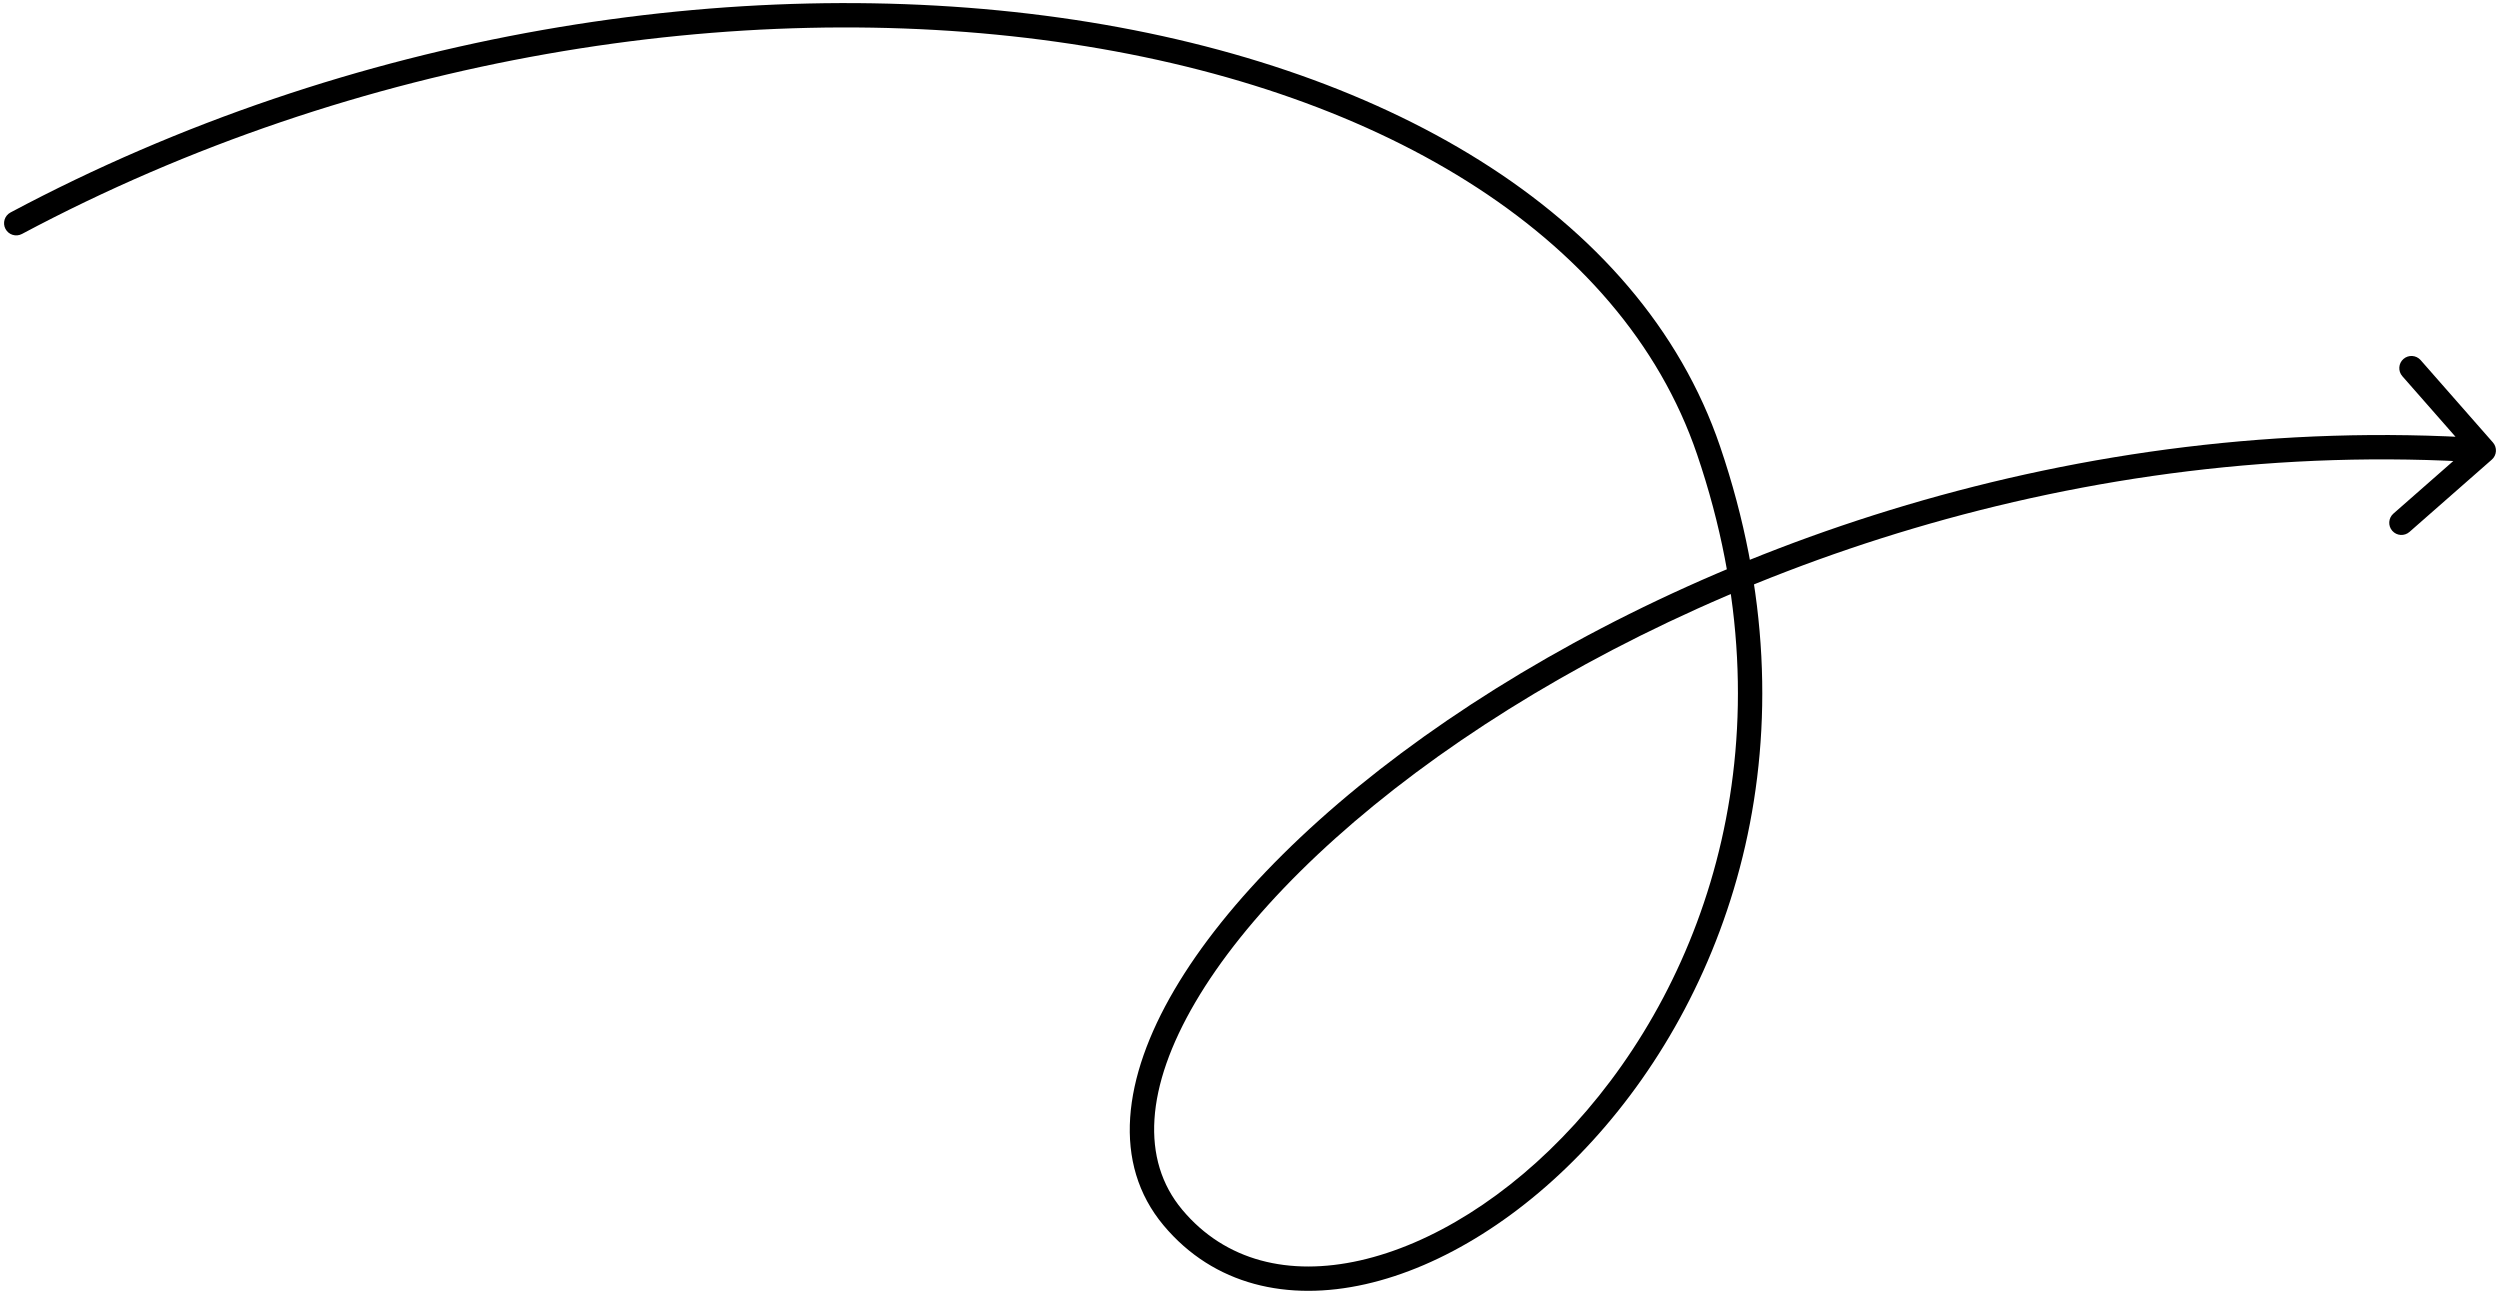
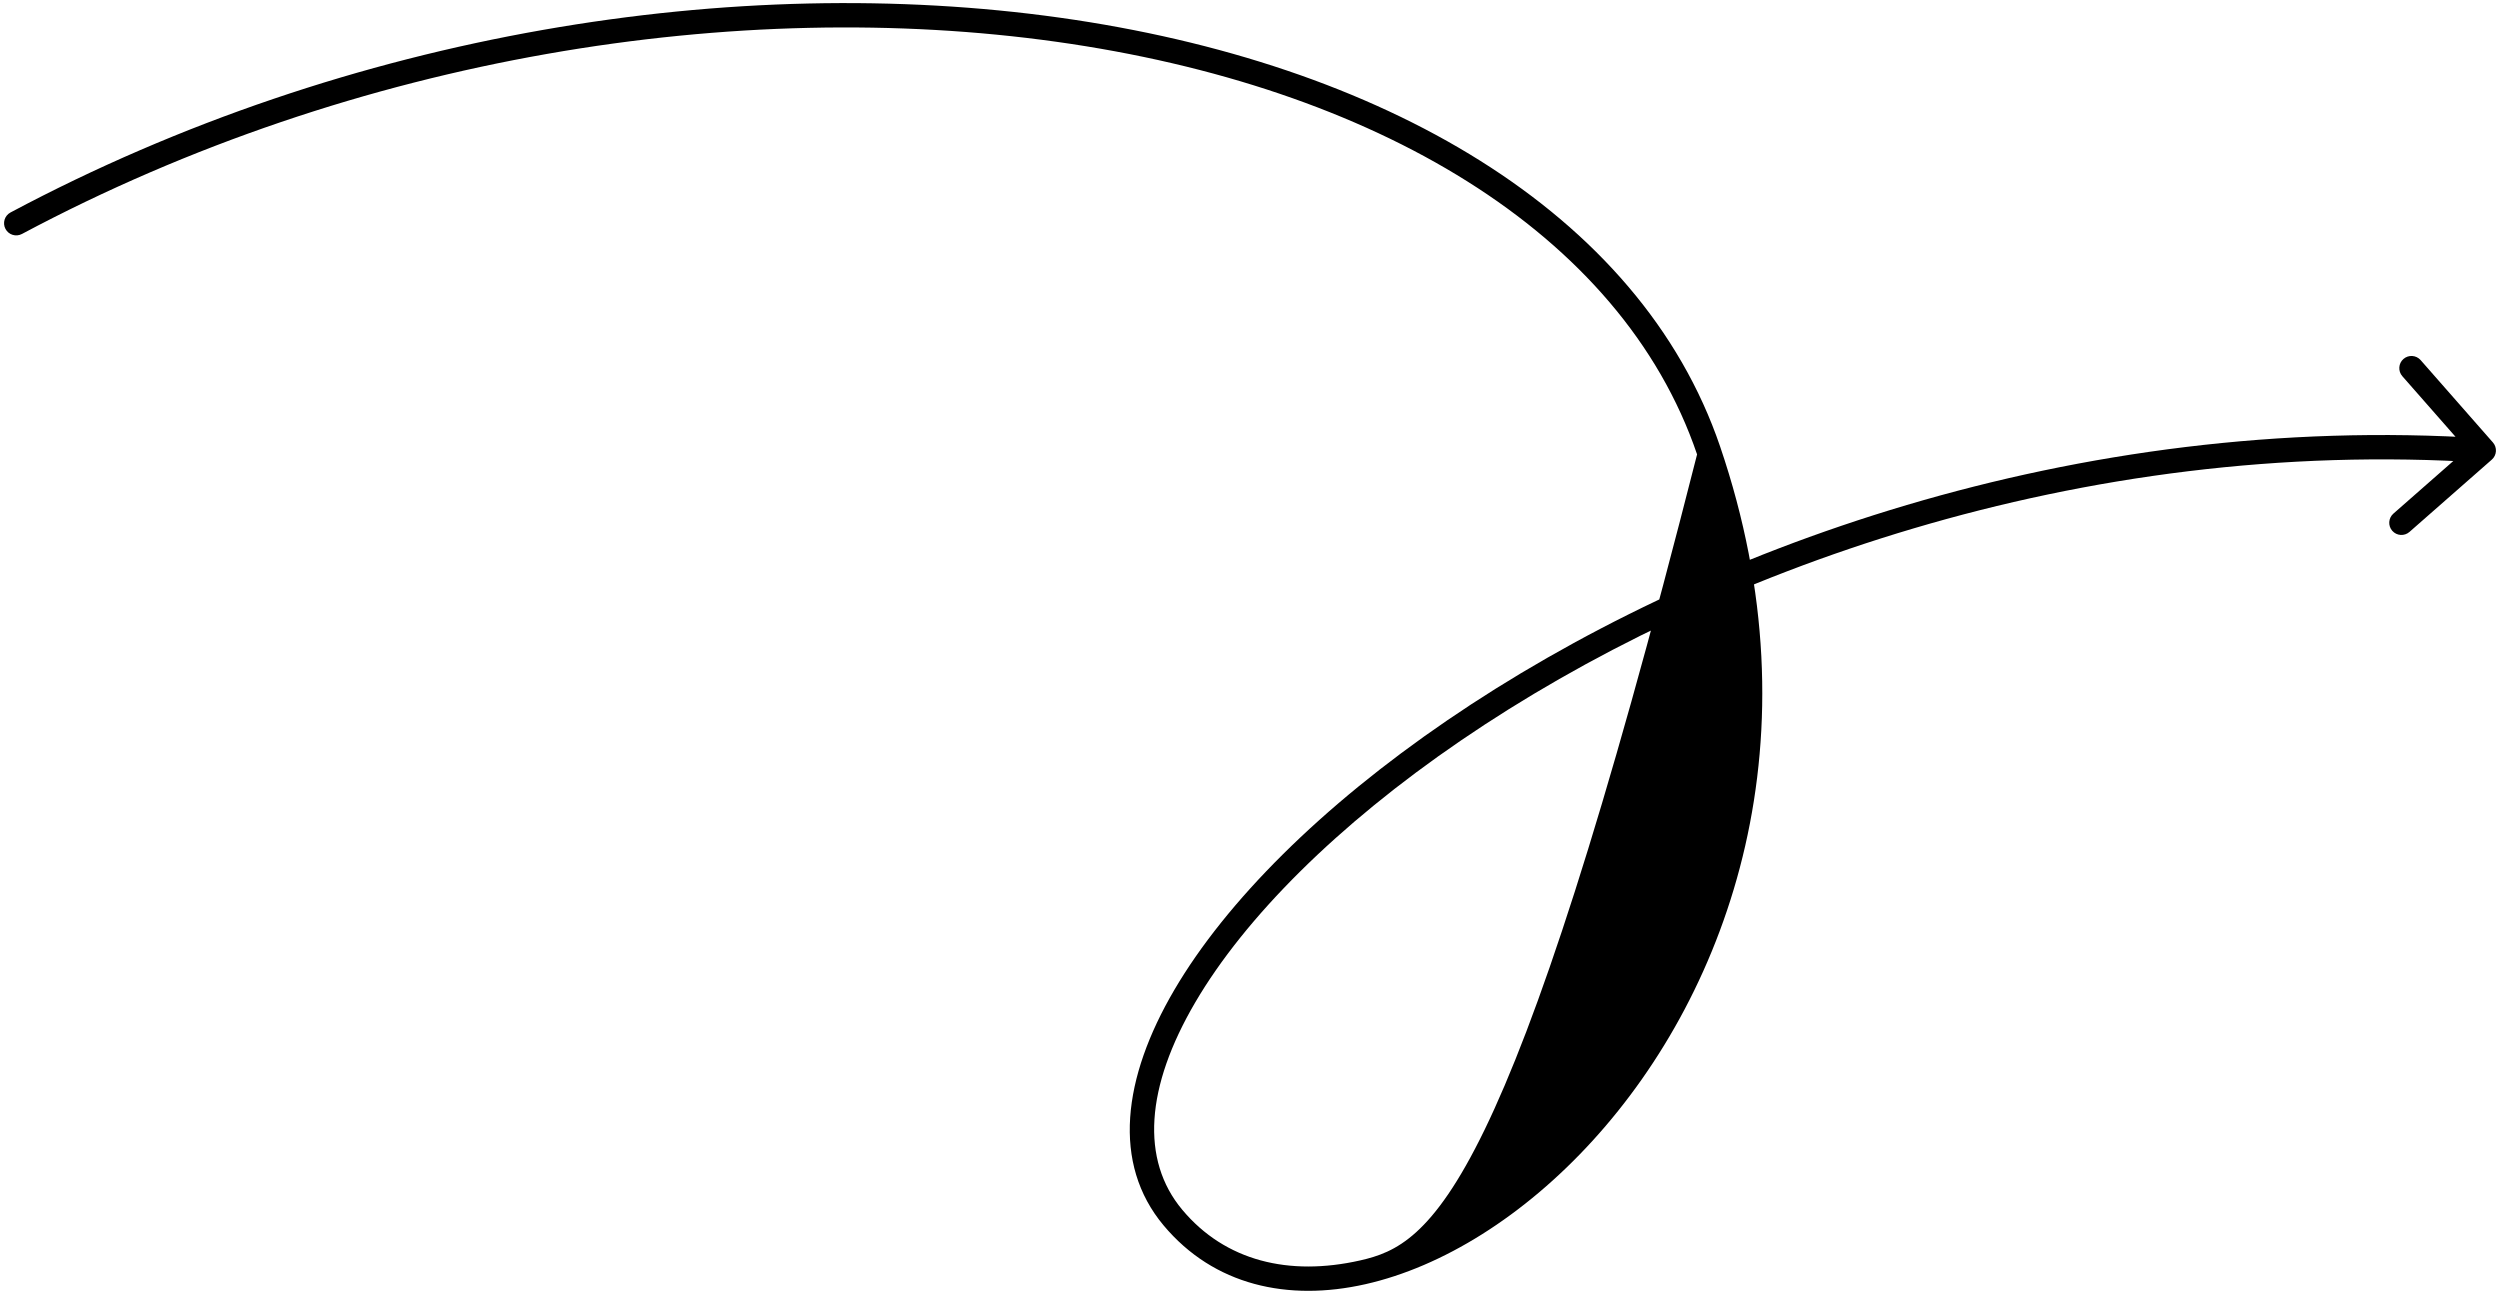
<svg xmlns="http://www.w3.org/2000/svg" width="308" height="160" viewBox="0 0 308 160" fill="none">
-   <path d="M1.295 26.176C0.563 26.566 0.287 27.474 0.676 28.206C1.066 28.937 1.974 29.213 2.705 28.824L1.295 26.176ZM210.5 55.5L211.92 55.017L210.5 55.5ZM306.99 56.627C307.612 56.081 307.674 55.133 307.127 54.51L298.221 44.365C297.674 43.743 296.726 43.681 296.104 44.228C295.481 44.774 295.42 45.722 295.966 46.345L303.883 55.362L294.865 63.279C294.243 63.826 294.181 64.774 294.728 65.396C295.274 66.019 296.222 66.081 296.845 65.534L306.99 56.627ZM2.705 28.824C44.174 6.724 91.179 -0.321 130.154 5.148C169.215 10.629 199.75 28.577 209.08 55.983L211.92 55.017C202.05 26.023 170.085 7.721 130.571 2.177C90.971 -3.379 43.326 3.776 1.295 26.176L2.705 28.824ZM209.08 55.983C220.89 90.675 210.303 120.611 194.016 138.49C185.858 147.445 176.333 153.307 167.56 155.287C158.824 157.258 150.954 155.379 145.651 149.038L143.349 150.962C149.546 158.371 158.676 160.367 168.221 158.213C177.729 156.068 187.767 149.805 196.234 140.51C213.197 121.889 224.11 90.825 211.92 55.017L209.08 55.983ZM145.651 149.038C140.515 142.897 141.13 133.933 147.263 123.478C153.364 113.075 164.707 101.663 179.971 91.239C210.482 70.402 256.28 53.771 305.903 56.997L306.097 54.003C255.72 50.729 209.268 67.598 178.279 88.761C162.793 99.337 151.074 111.05 144.675 121.96C138.307 132.817 136.985 143.353 143.349 150.962L145.651 149.038Z" fill="#D571FF" style="fill:#D571FF;fill:color(display-p3 0.837 0.442 1);fill-opacity:1;" />
+   <path d="M1.295 26.176C0.563 26.566 0.287 27.474 0.676 28.206C1.066 28.937 1.974 29.213 2.705 28.824L1.295 26.176ZM210.5 55.5L211.92 55.017L210.5 55.5ZM306.99 56.627C307.612 56.081 307.674 55.133 307.127 54.51L298.221 44.365C297.674 43.743 296.726 43.681 296.104 44.228C295.481 44.774 295.42 45.722 295.966 46.345L303.883 55.362L294.865 63.279C294.243 63.826 294.181 64.774 294.728 65.396C295.274 66.019 296.222 66.081 296.845 65.534L306.99 56.627ZM2.705 28.824C44.174 6.724 91.179 -0.321 130.154 5.148C169.215 10.629 199.75 28.577 209.08 55.983L211.92 55.017C202.05 26.023 170.085 7.721 130.571 2.177C90.971 -3.379 43.326 3.776 1.295 26.176L2.705 28.824ZM209.08 55.983C185.858 147.445 176.333 153.307 167.56 155.287C158.824 157.258 150.954 155.379 145.651 149.038L143.349 150.962C149.546 158.371 158.676 160.367 168.221 158.213C177.729 156.068 187.767 149.805 196.234 140.51C213.197 121.889 224.11 90.825 211.92 55.017L209.08 55.983ZM145.651 149.038C140.515 142.897 141.13 133.933 147.263 123.478C153.364 113.075 164.707 101.663 179.971 91.239C210.482 70.402 256.28 53.771 305.903 56.997L306.097 54.003C255.72 50.729 209.268 67.598 178.279 88.761C162.793 99.337 151.074 111.05 144.675 121.96C138.307 132.817 136.985 143.353 143.349 150.962L145.651 149.038Z" fill="#D571FF" style="fill:#D571FF;fill:color(display-p3 0.837 0.442 1);fill-opacity:1;" />
</svg>